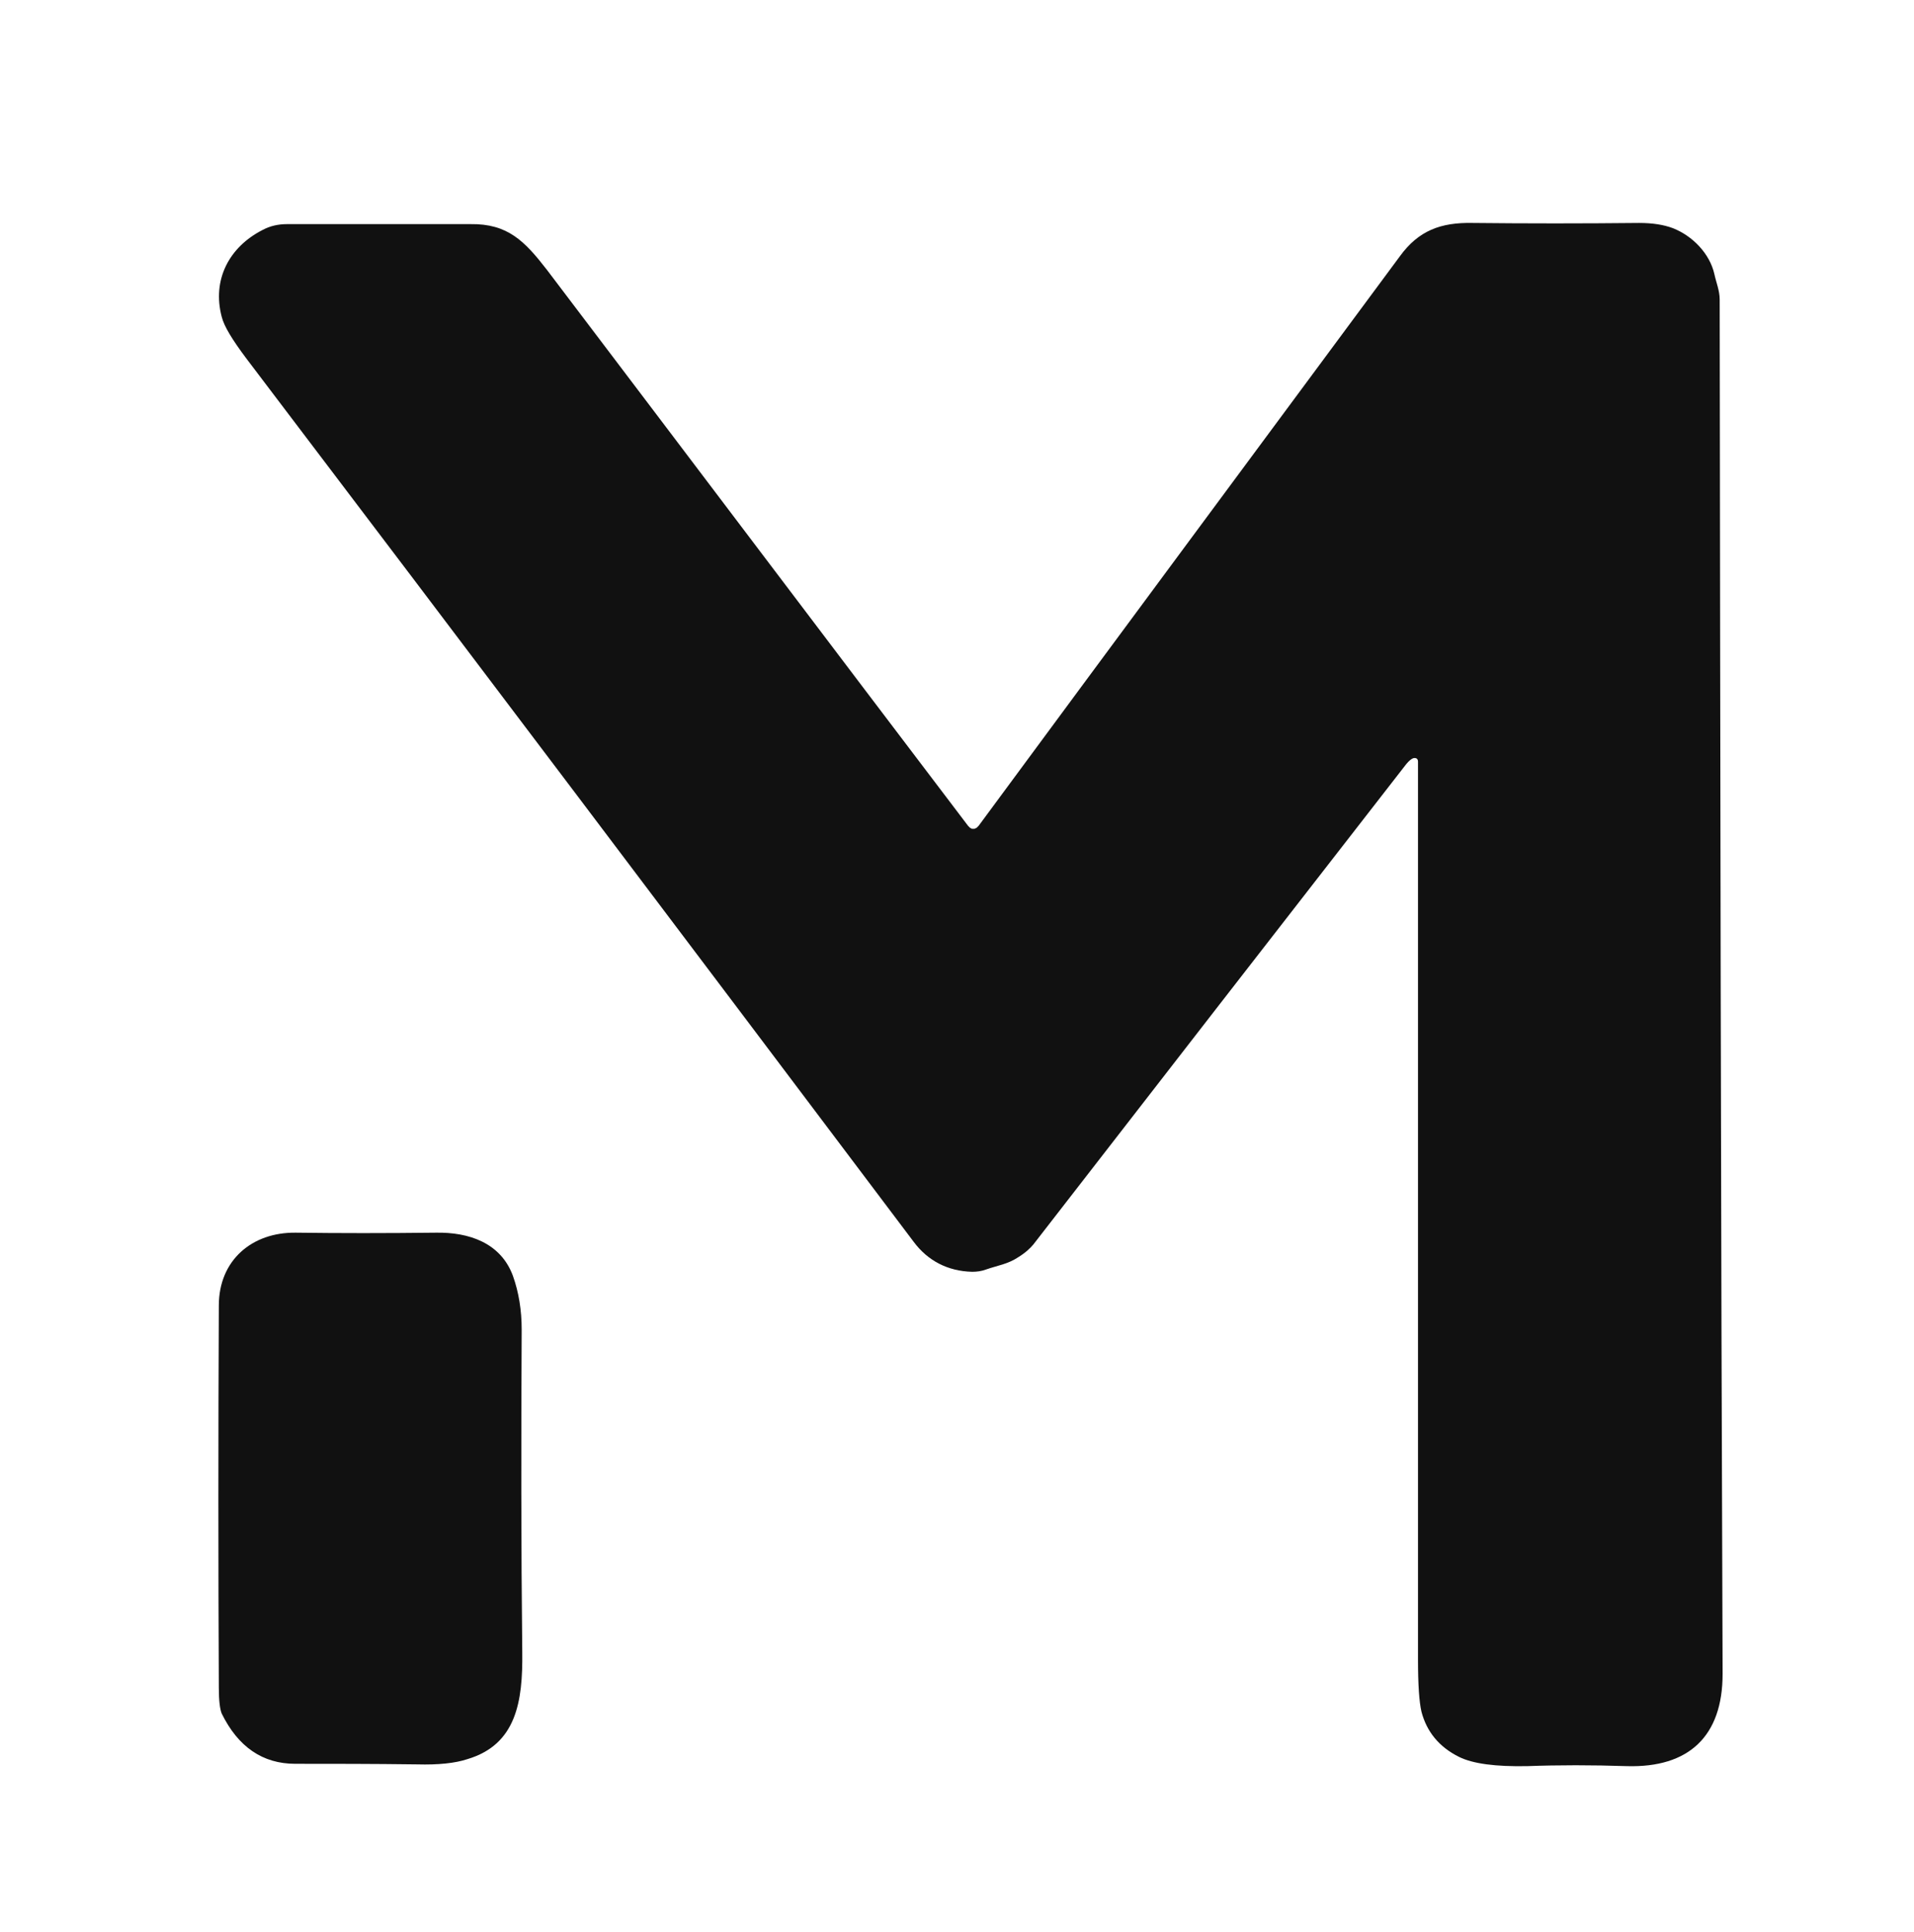
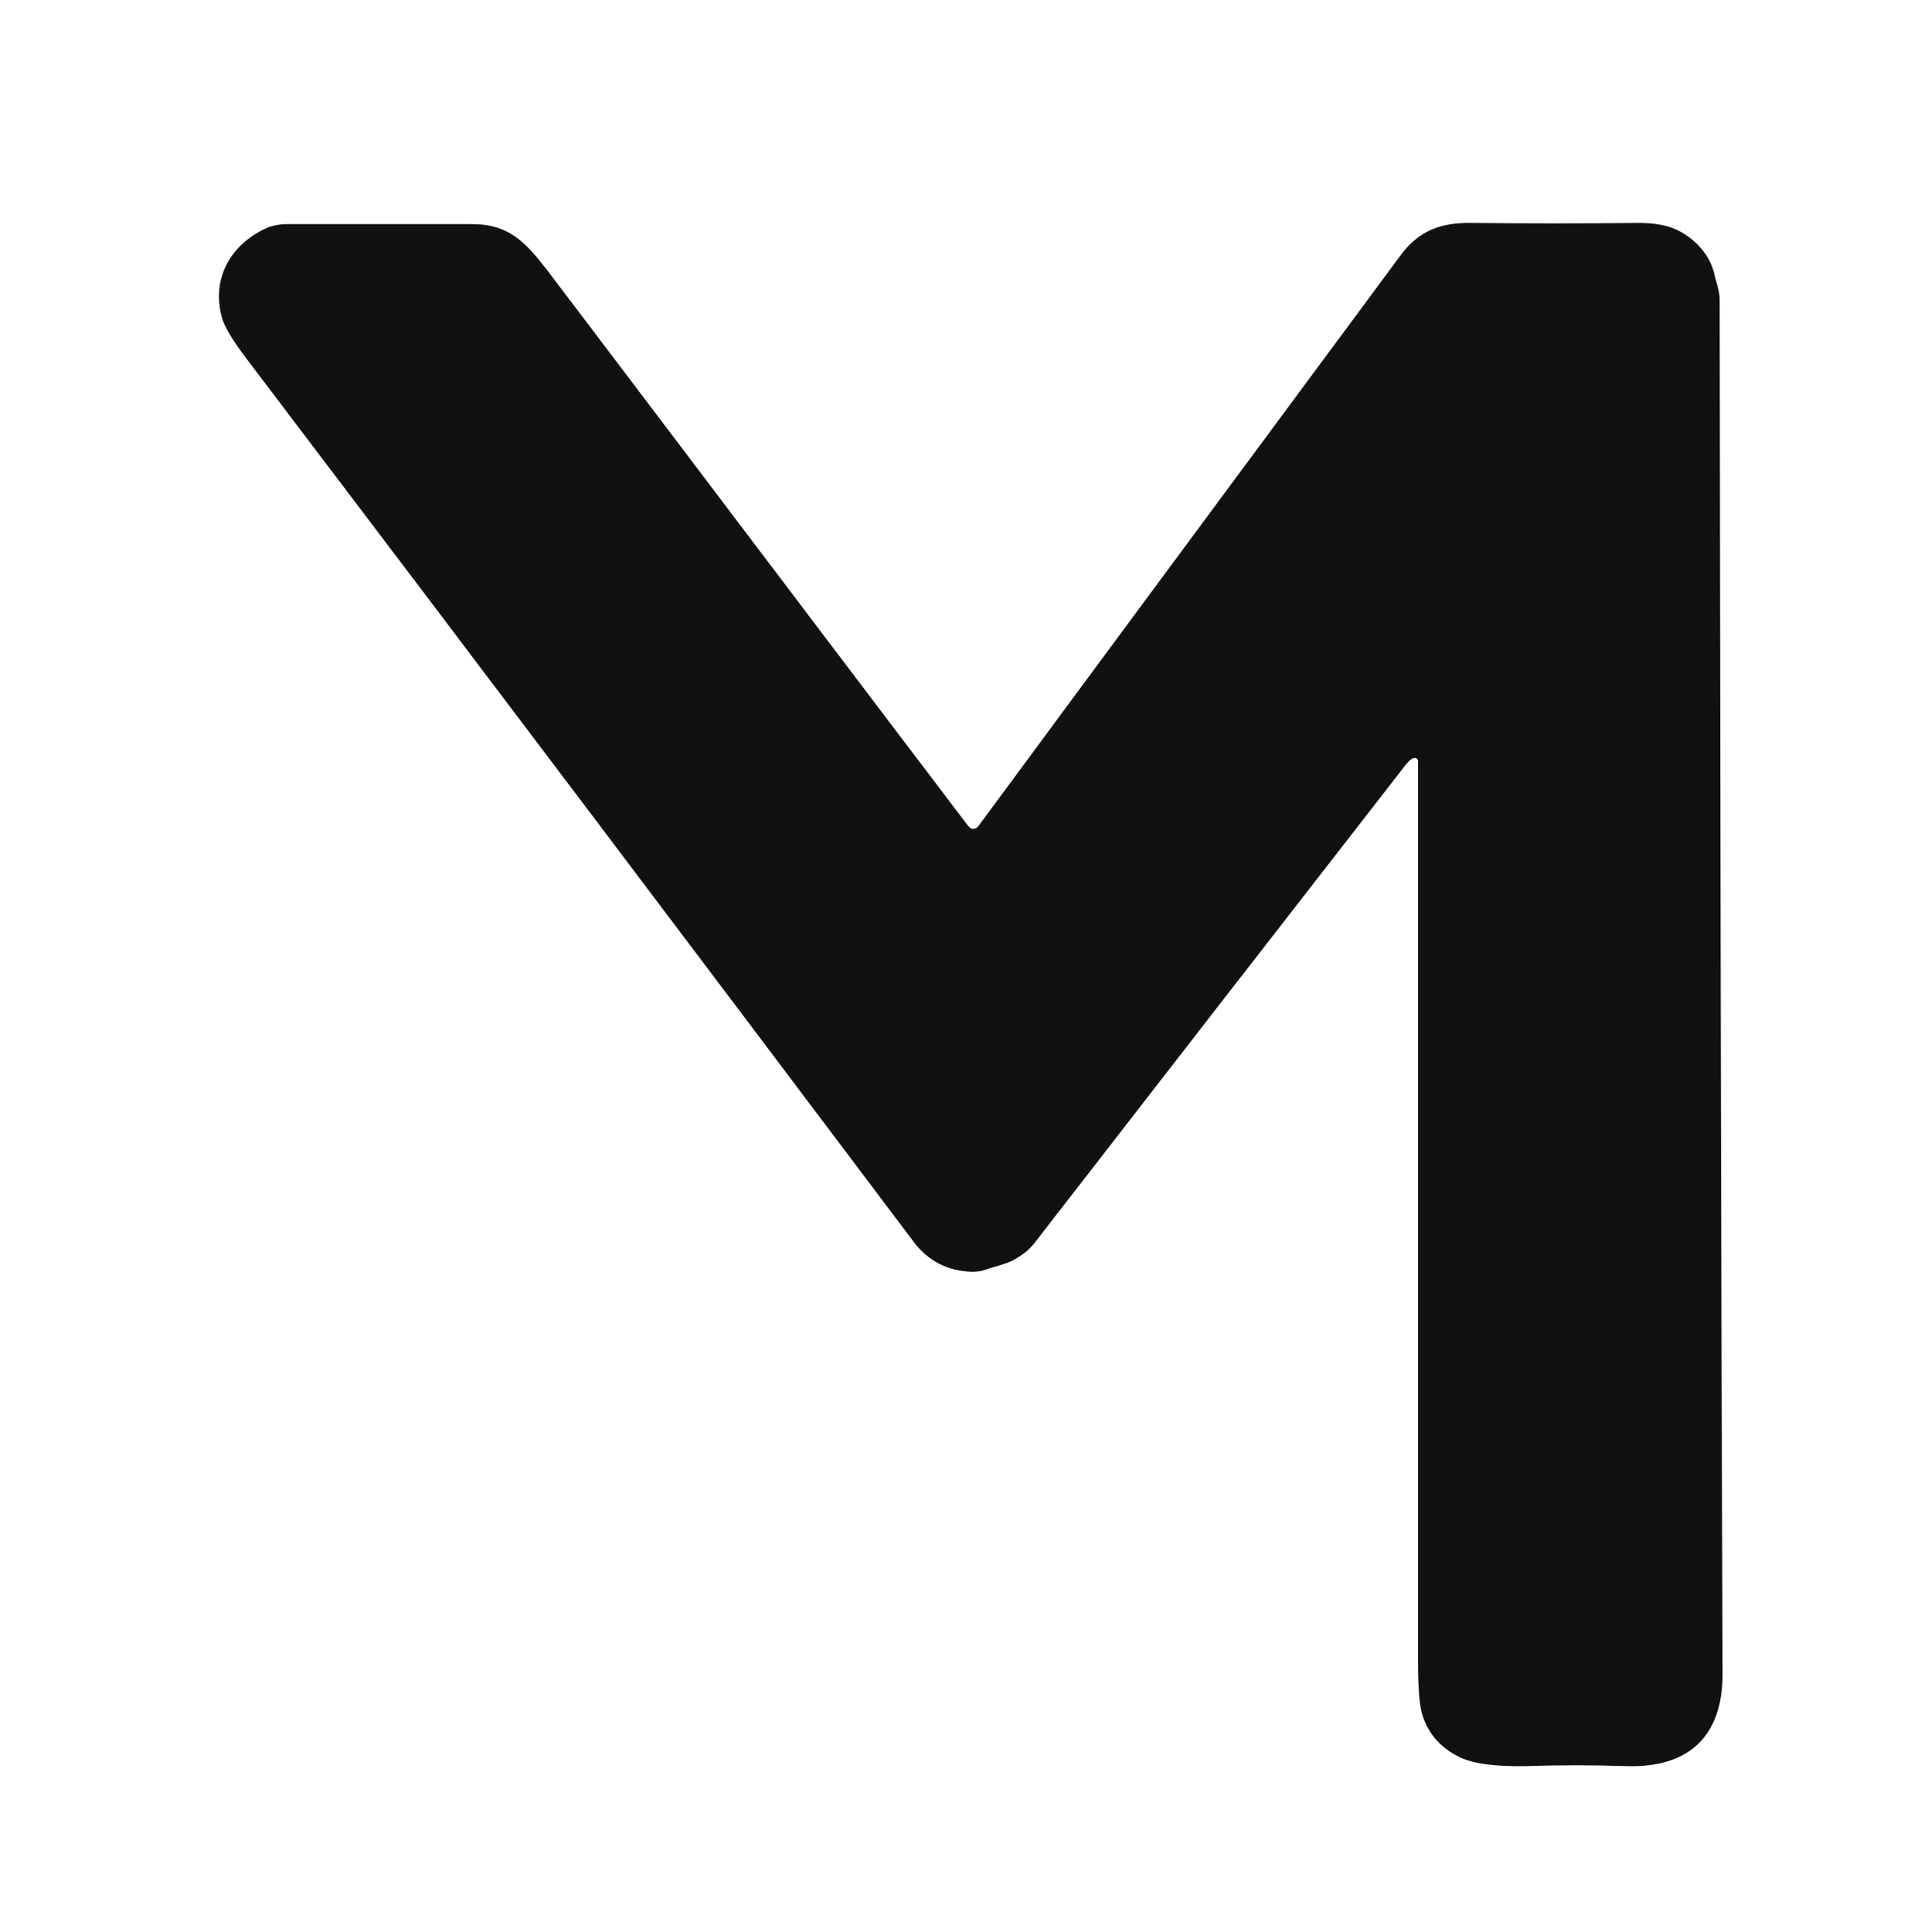
<svg xmlns="http://www.w3.org/2000/svg" version="1.1" id="icon" x="0px" y="0px" viewBox="0 0 328 331" style="enable-background:new 0 0 328 331;" xml:space="preserve">
  <style type="text/css">
	.st0{fill:#111111;}
</style>
  <path class="st0" d="M294.7,51.3c0-1.5-0.6-2.9-0.9-4.3c-0.8-3.6-3.8-6.6-7.1-7.9c-1.6-0.6-3.5-0.9-5.8-0.9  c-9.7,0.1-19.2,0.1-28.6,0c-5.4-0.1-9.2,1.3-12.4,5.7c-24.2,32.7-48.3,65.2-72.2,97.6c-0.1,0.1-0.2,0.2-0.3,0.3  c-0.1,0.1-0.2,0.1-0.2,0.1c-0.1,0-0.1,0.1-0.2,0.1c-0.1,0-0.2,0-0.2,0c-0.1,0-0.2,0-0.2,0c-0.1,0-0.1,0-0.2-0.1  c-0.1,0-0.2-0.1-0.2-0.1c-0.1-0.1-0.2-0.2-0.3-0.3c-23.4-30.8-47.4-62.6-72.2-95.3c-3.8-4.9-6.7-7.9-13.1-7.8c-11.5,0-22,0-31.4,0  c-1.5,0-2.9,0.3-4.2,1c-5.7,2.9-8.7,8.5-7,14.9c0.4,1.6,1.8,3.9,4.2,7.1c37.5,49.4,75.6,99.9,114.4,151.4c2.4,3.2,5.8,5,10,5.1  c0.8,0,1.6-0.1,2.4-0.4c2-0.7,3.7-0.9,5.5-2.1c1.3-0.8,2.1-1.6,2.6-2.2c21.3-27.5,42.6-54.9,63.9-82.3c0.5-0.6,0.9-0.9,1.2-1  c0.5-0.1,0.8,0.1,0.8,0.6c0,50.2,0,101.4,0,153.8c0,4.3,0.2,7.3,0.6,9c0.9,3.4,3,6,6.4,7.7c2.4,1.2,6.3,1.7,11.7,1.6  c5.4-0.2,11.1-0.2,17.1,0c10.6,0.3,16.4-5.1,16.4-15.8C294.9,208.8,294.8,130.4,294.7,51.3z" />
-   <path class="st0" d="M89.4,227.8c0-3.3-0.5-6.4-1.5-9.2c-2.1-5.7-7.6-7.5-13.2-7.4c-8.6,0.1-16.6,0.1-24,0  c-7.5-0.1-13.2,4.7-13.2,12.5c-0.1,22.5-0.1,44.3,0,65.5c0,2.2,0.2,3.7,0.5,4.4c2.8,5.7,7,8.6,12.6,8.6c6.2,0,13.2,0,20.9,0.1  c3.6,0.1,6.5-0.2,8.6-0.9c8.4-2.5,9.5-9.9,9.4-18.3C89.3,265.1,89.3,246.6,89.4,227.8z" />
</svg>